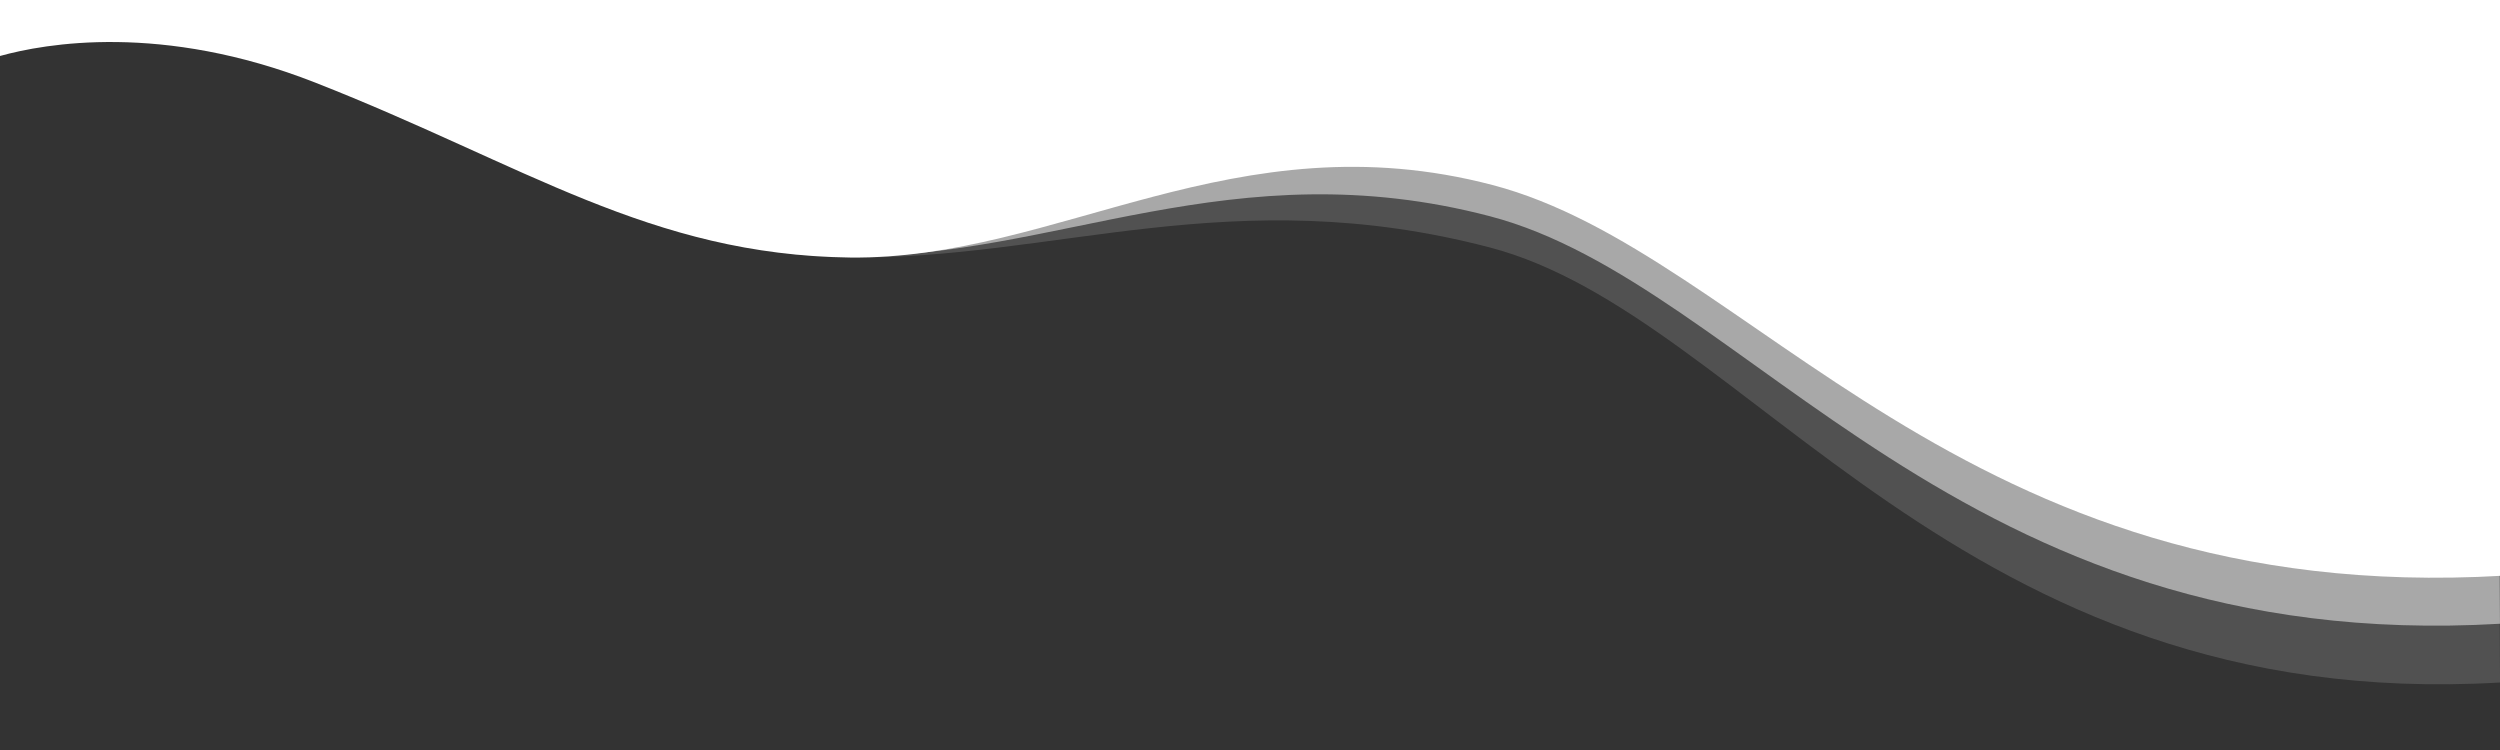
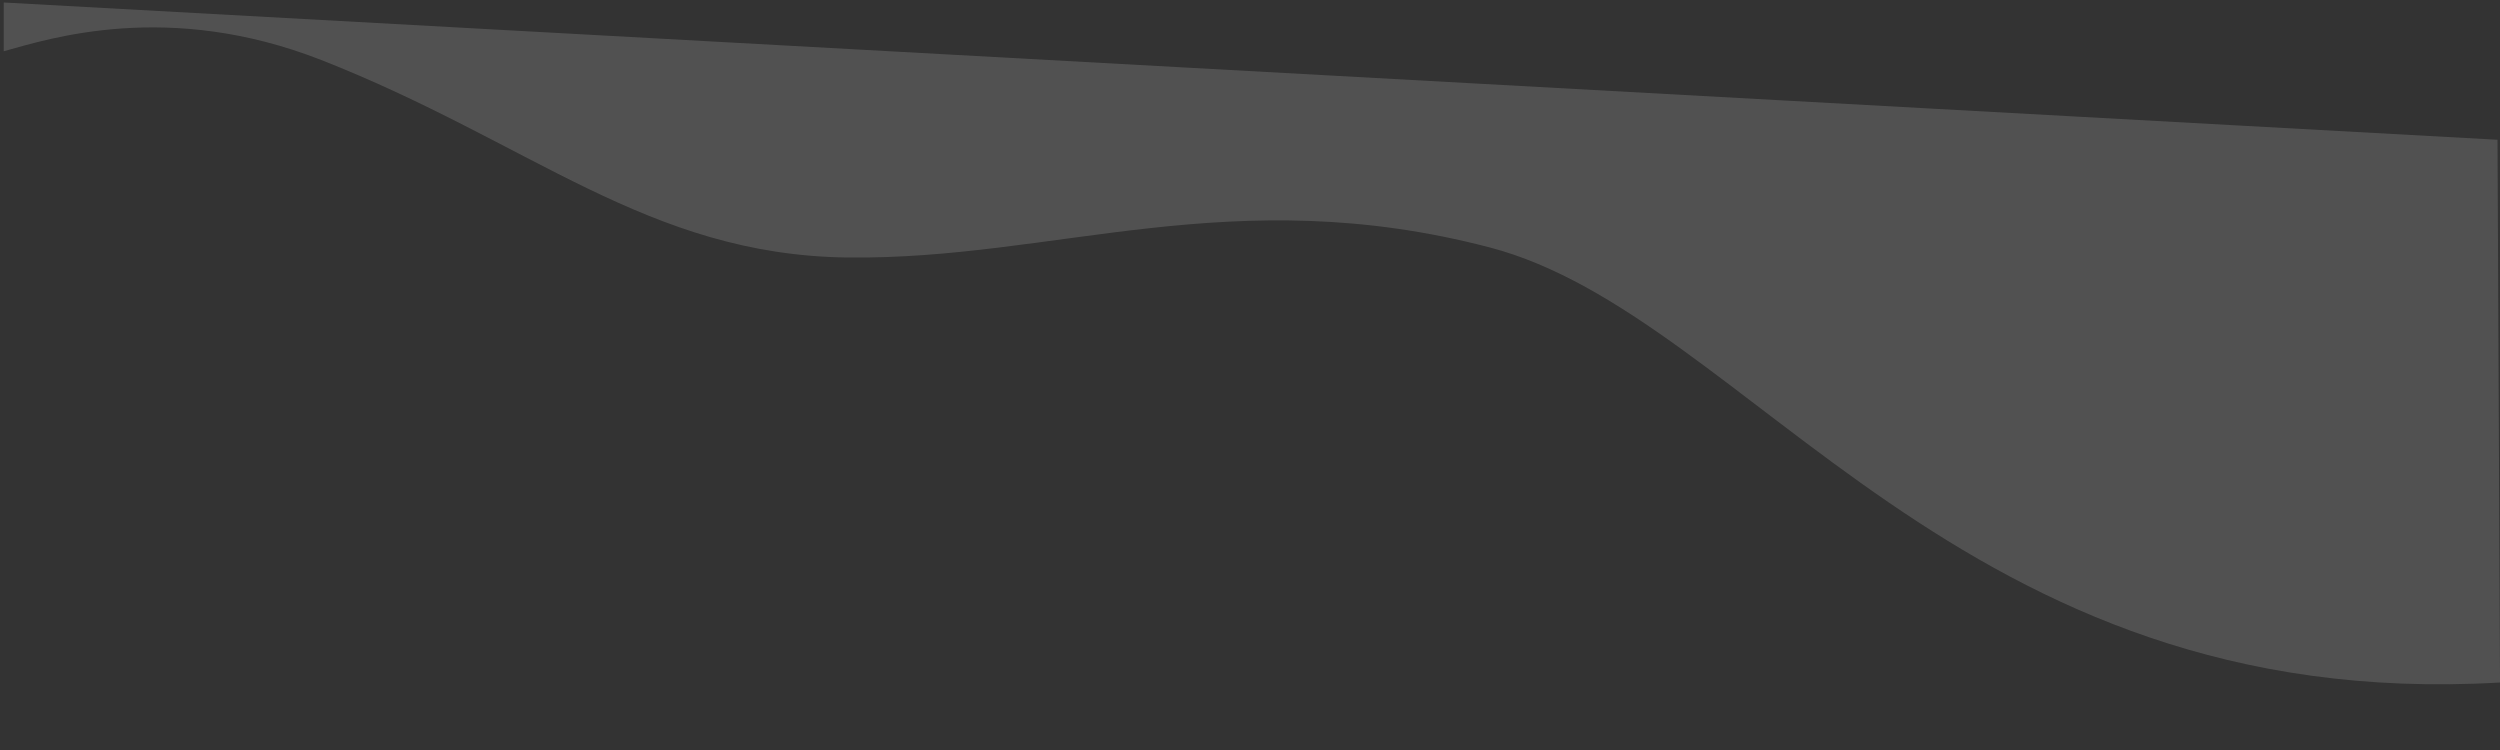
<svg xmlns="http://www.w3.org/2000/svg" viewBox="0 0 1000 300" preserveAspectRatio="none">
  <rect x="0" y="0" width="1000" height="300" fill="#333333" stroke="none" />
  <g transform="scale(-1, -1) translate(-1000, -300)">
-     <path fill="#fff" d="M0 300L-1 69.71C216 57 299.47 198.86 403 226C506 253 577 196 660 197C740 198 790.09 234.07 874 267C935.23 291 982 282.61 1000 277.61V300H0Z" />
-     <path fill="#fff" opacity="0.5" d="M1 265.094L0 50.5C217 37.79 300.47 186.36 404 213.5C507 240.5 578 196.5 661 197.5C741 198.5 787.59 239.57 871.5 272.5C932.73 296.5 980.5 284.5 998.5 279.5V298.5L1 265.094Z" />
-     <path fill="#fff" opacity="0.15" d="M1 244.094L-0 27C217 14.29 300.47 173.86 404 201C507 228 578 196 661 197C741 198 787.59 243.07 871.5 276C932.73 300 980.5 284.5 998.5 279.5V299L1 244.094Z" />
+     <path fill="#fff" opacity="0.15" d="M1 244.094L-0 27C217 14.29 300.47 173.86 404 201C507 228 578 196 661 197C741 198 787.59 243.07 871.5 276C932.73 300 980.5 284.5 998.5 279.5V299L1 244.094" />
  </g>
</svg>